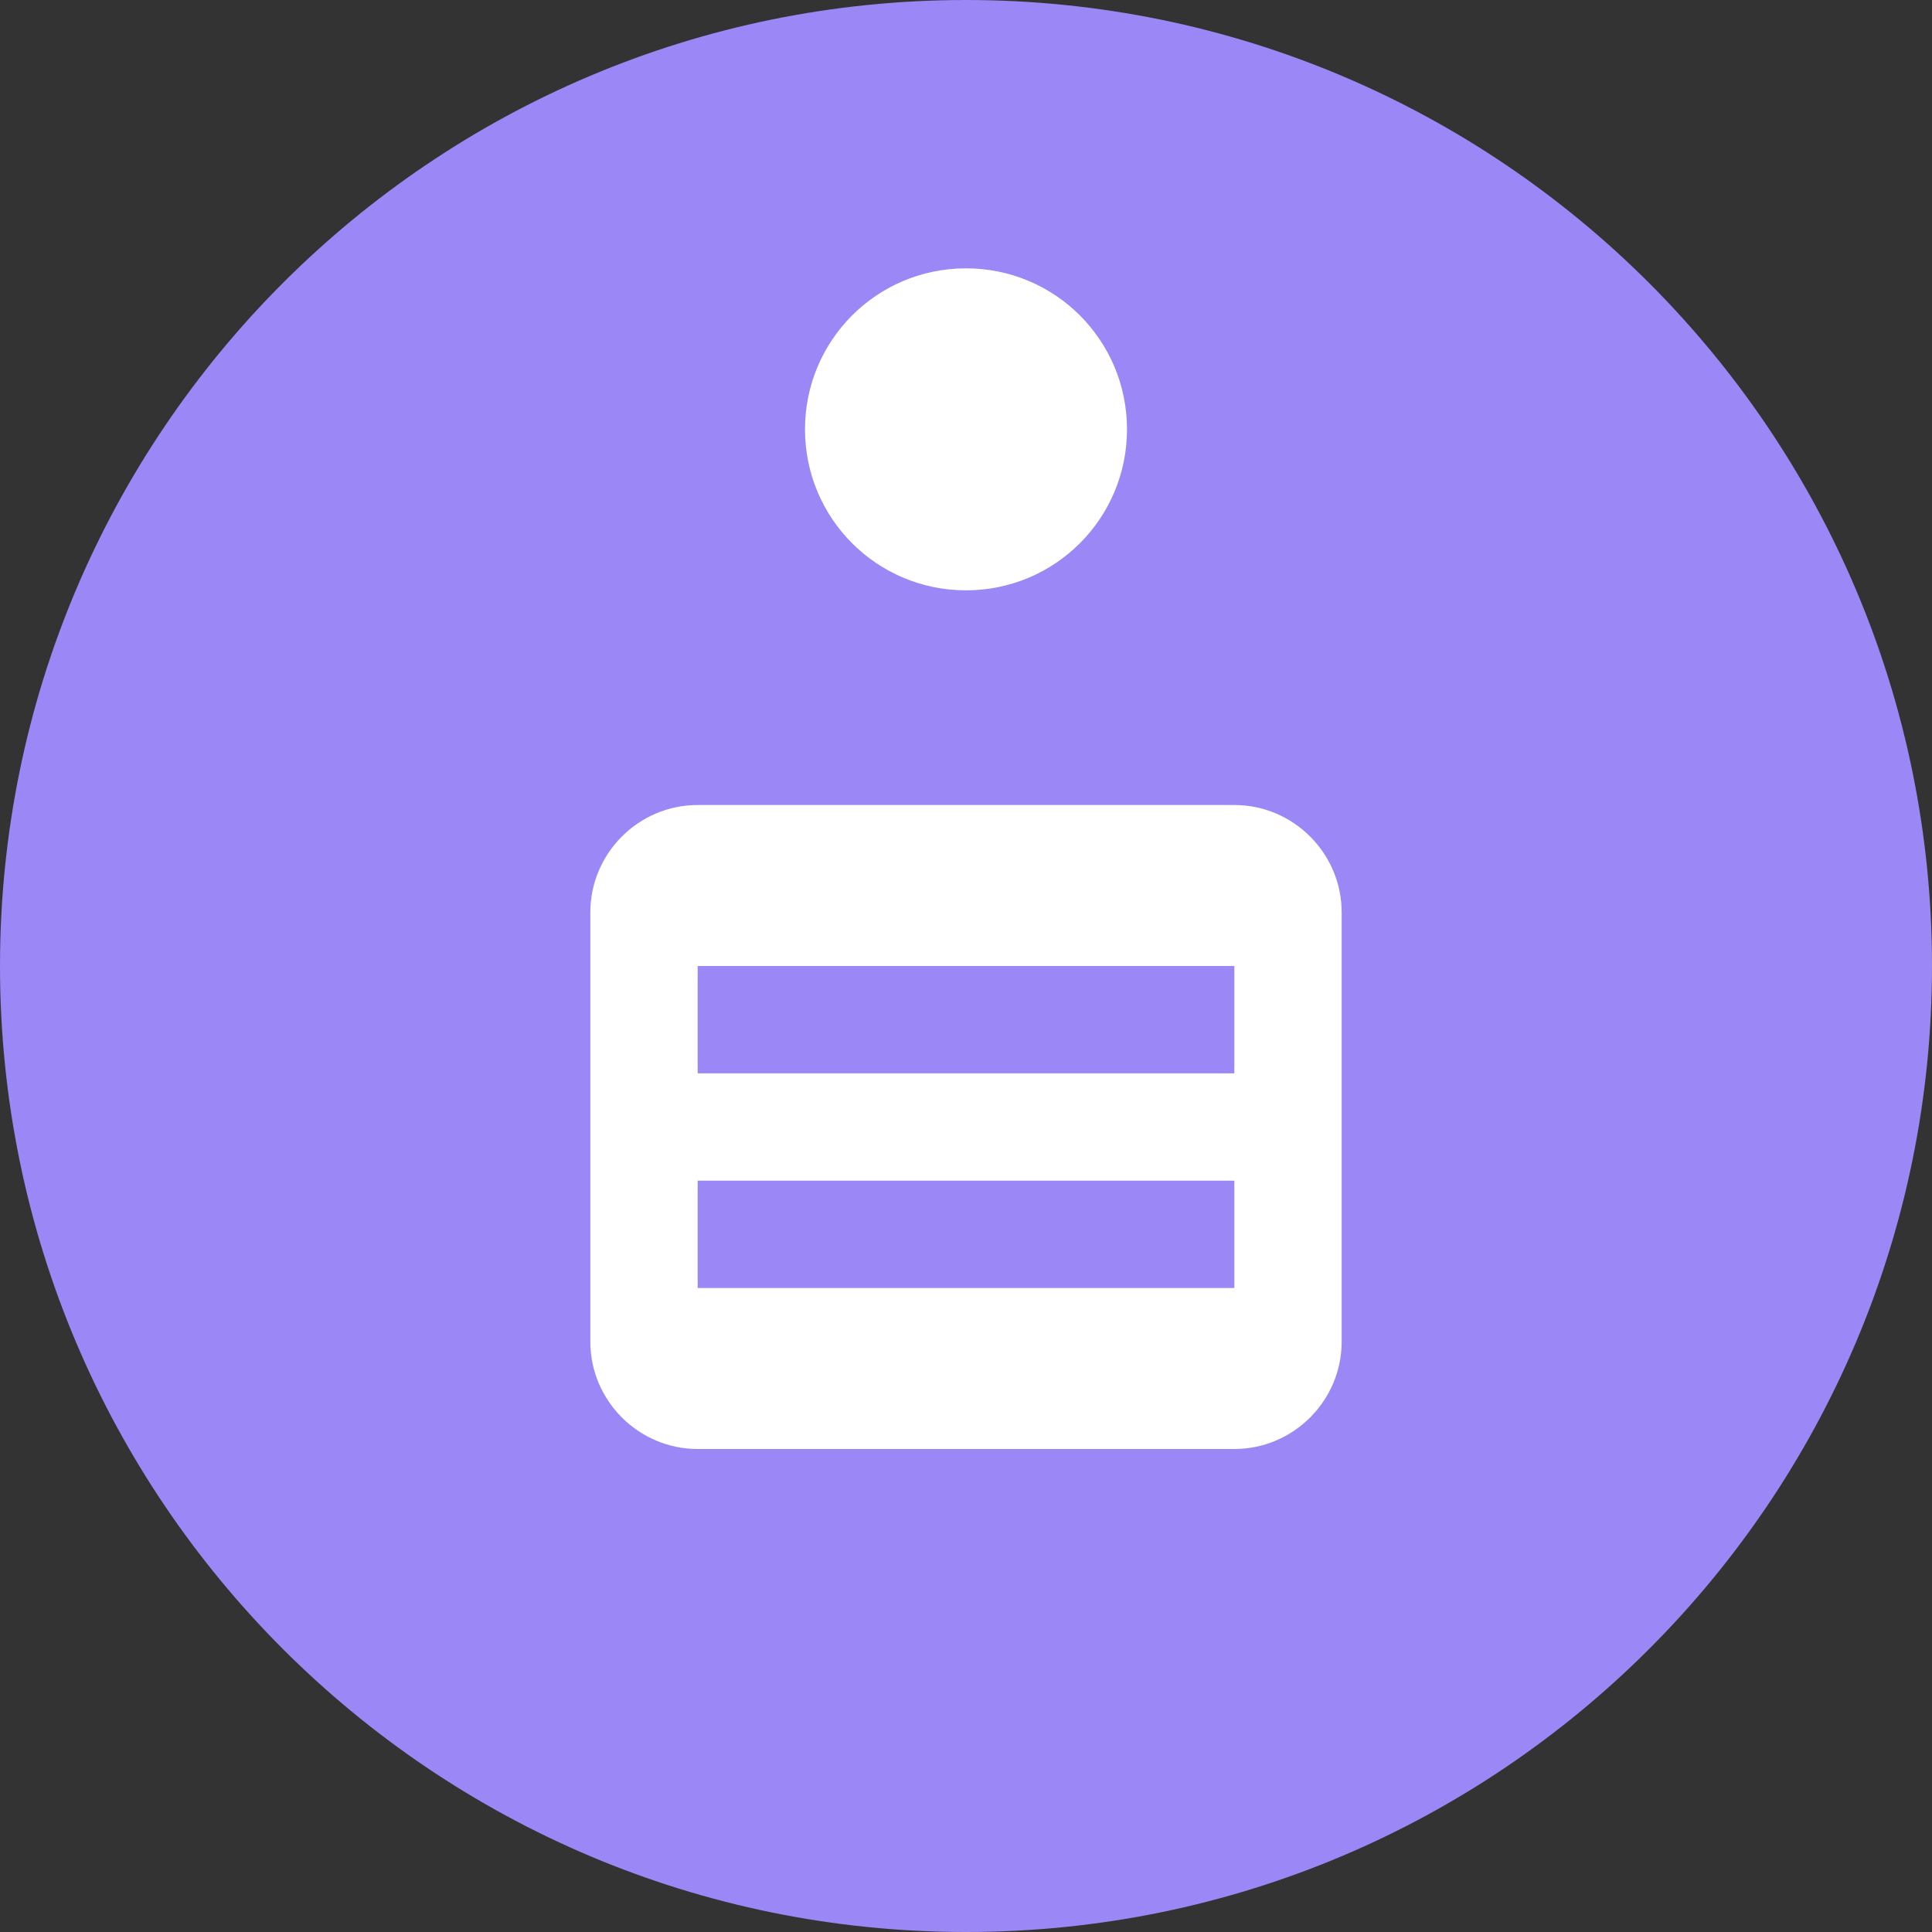
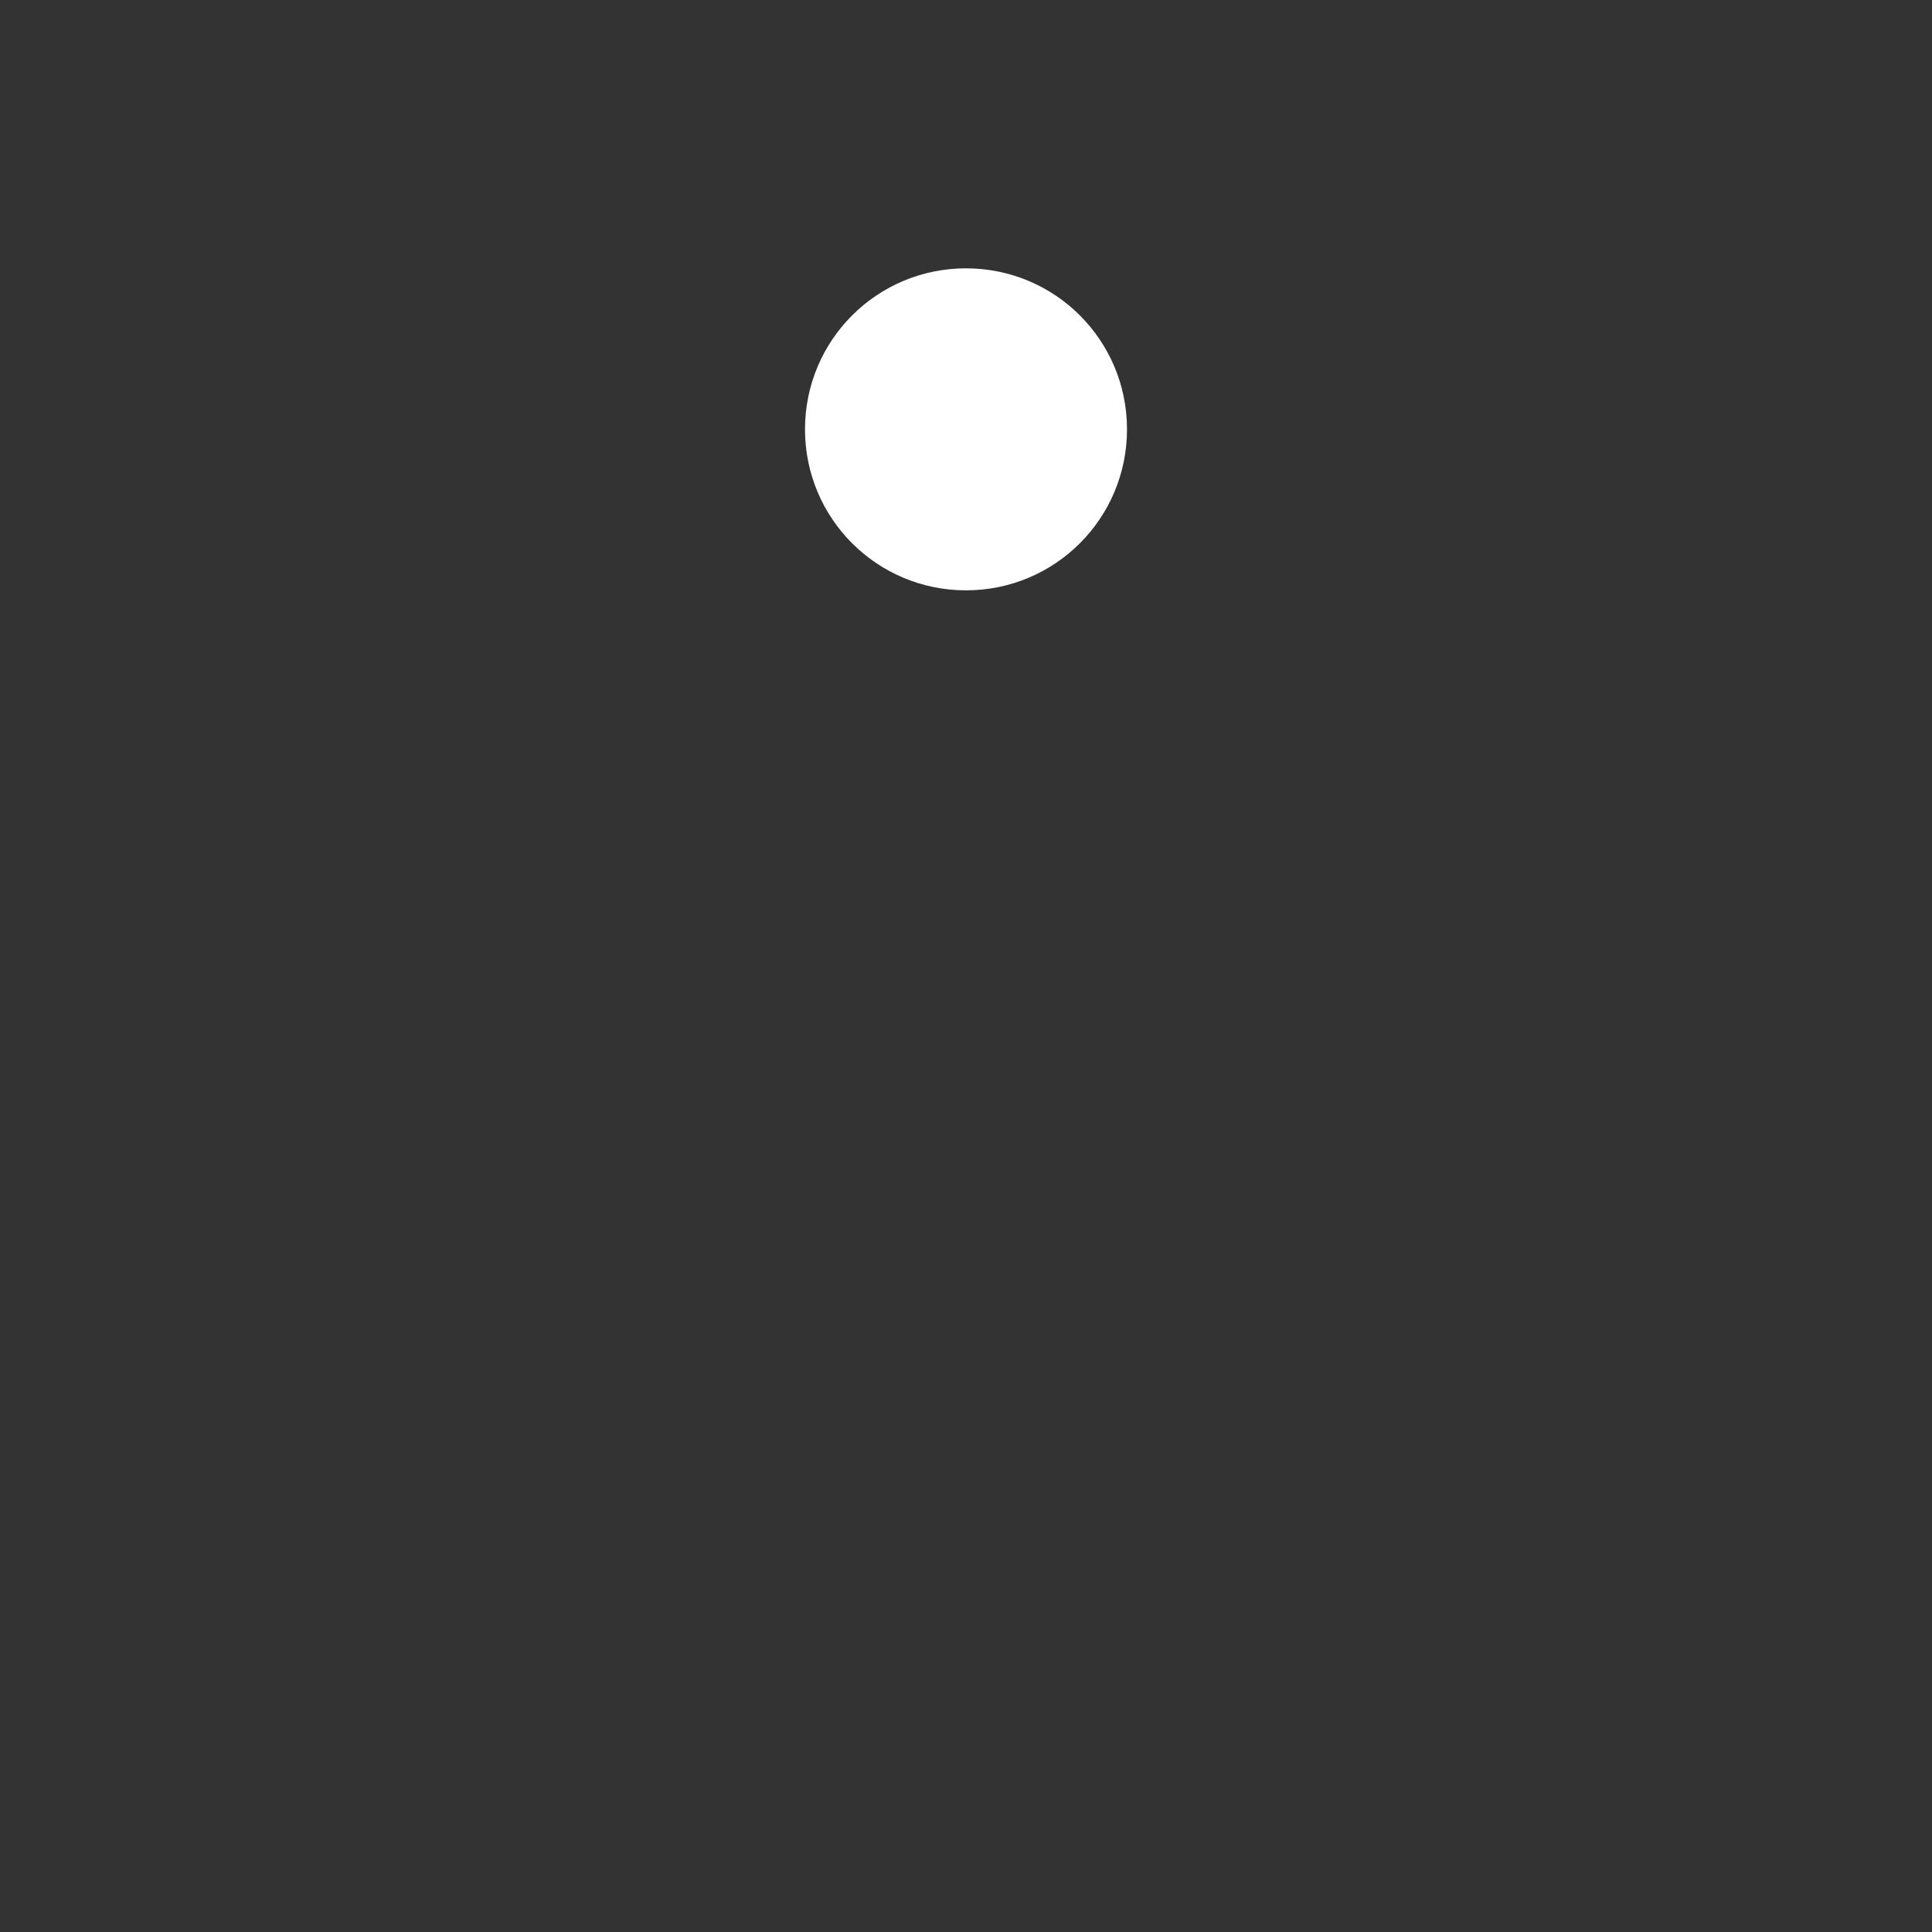
<svg xmlns="http://www.w3.org/2000/svg" viewBox="0 0 36 36">
  <rect x="0" y="0" width="36" height="36" fill="#333333" stroke="none" />
-   <path fill="#9B87F5" d="M18 36C27.941 36 36 27.941 36 18C36 8.059 27.941 0 18 0C8.059 0 0 8.059 0 18C0 27.941 8.059 36 18 36Z" />
-   <path fill="#FFFFFF" d="M13 15H23C24.1 15 25 15.9 25 17V25C25 26.1 24.1 27 23 27H13C11.9 27 11 26.1 11 25V17C11 15.9 11.9 15 13 15Z" />
-   <path fill="#9B87F5" d="M13 18H23V20H13V18ZM13 22H23V24H13V22Z" />
  <path fill="#FFFFFF" d="M18 11C19.66 11 21 9.66 21 8C21 6.34 19.66 5 18 5C16.34 5 15 6.34 15 8C15 9.66 16.34 11 18 11Z" />
</svg>